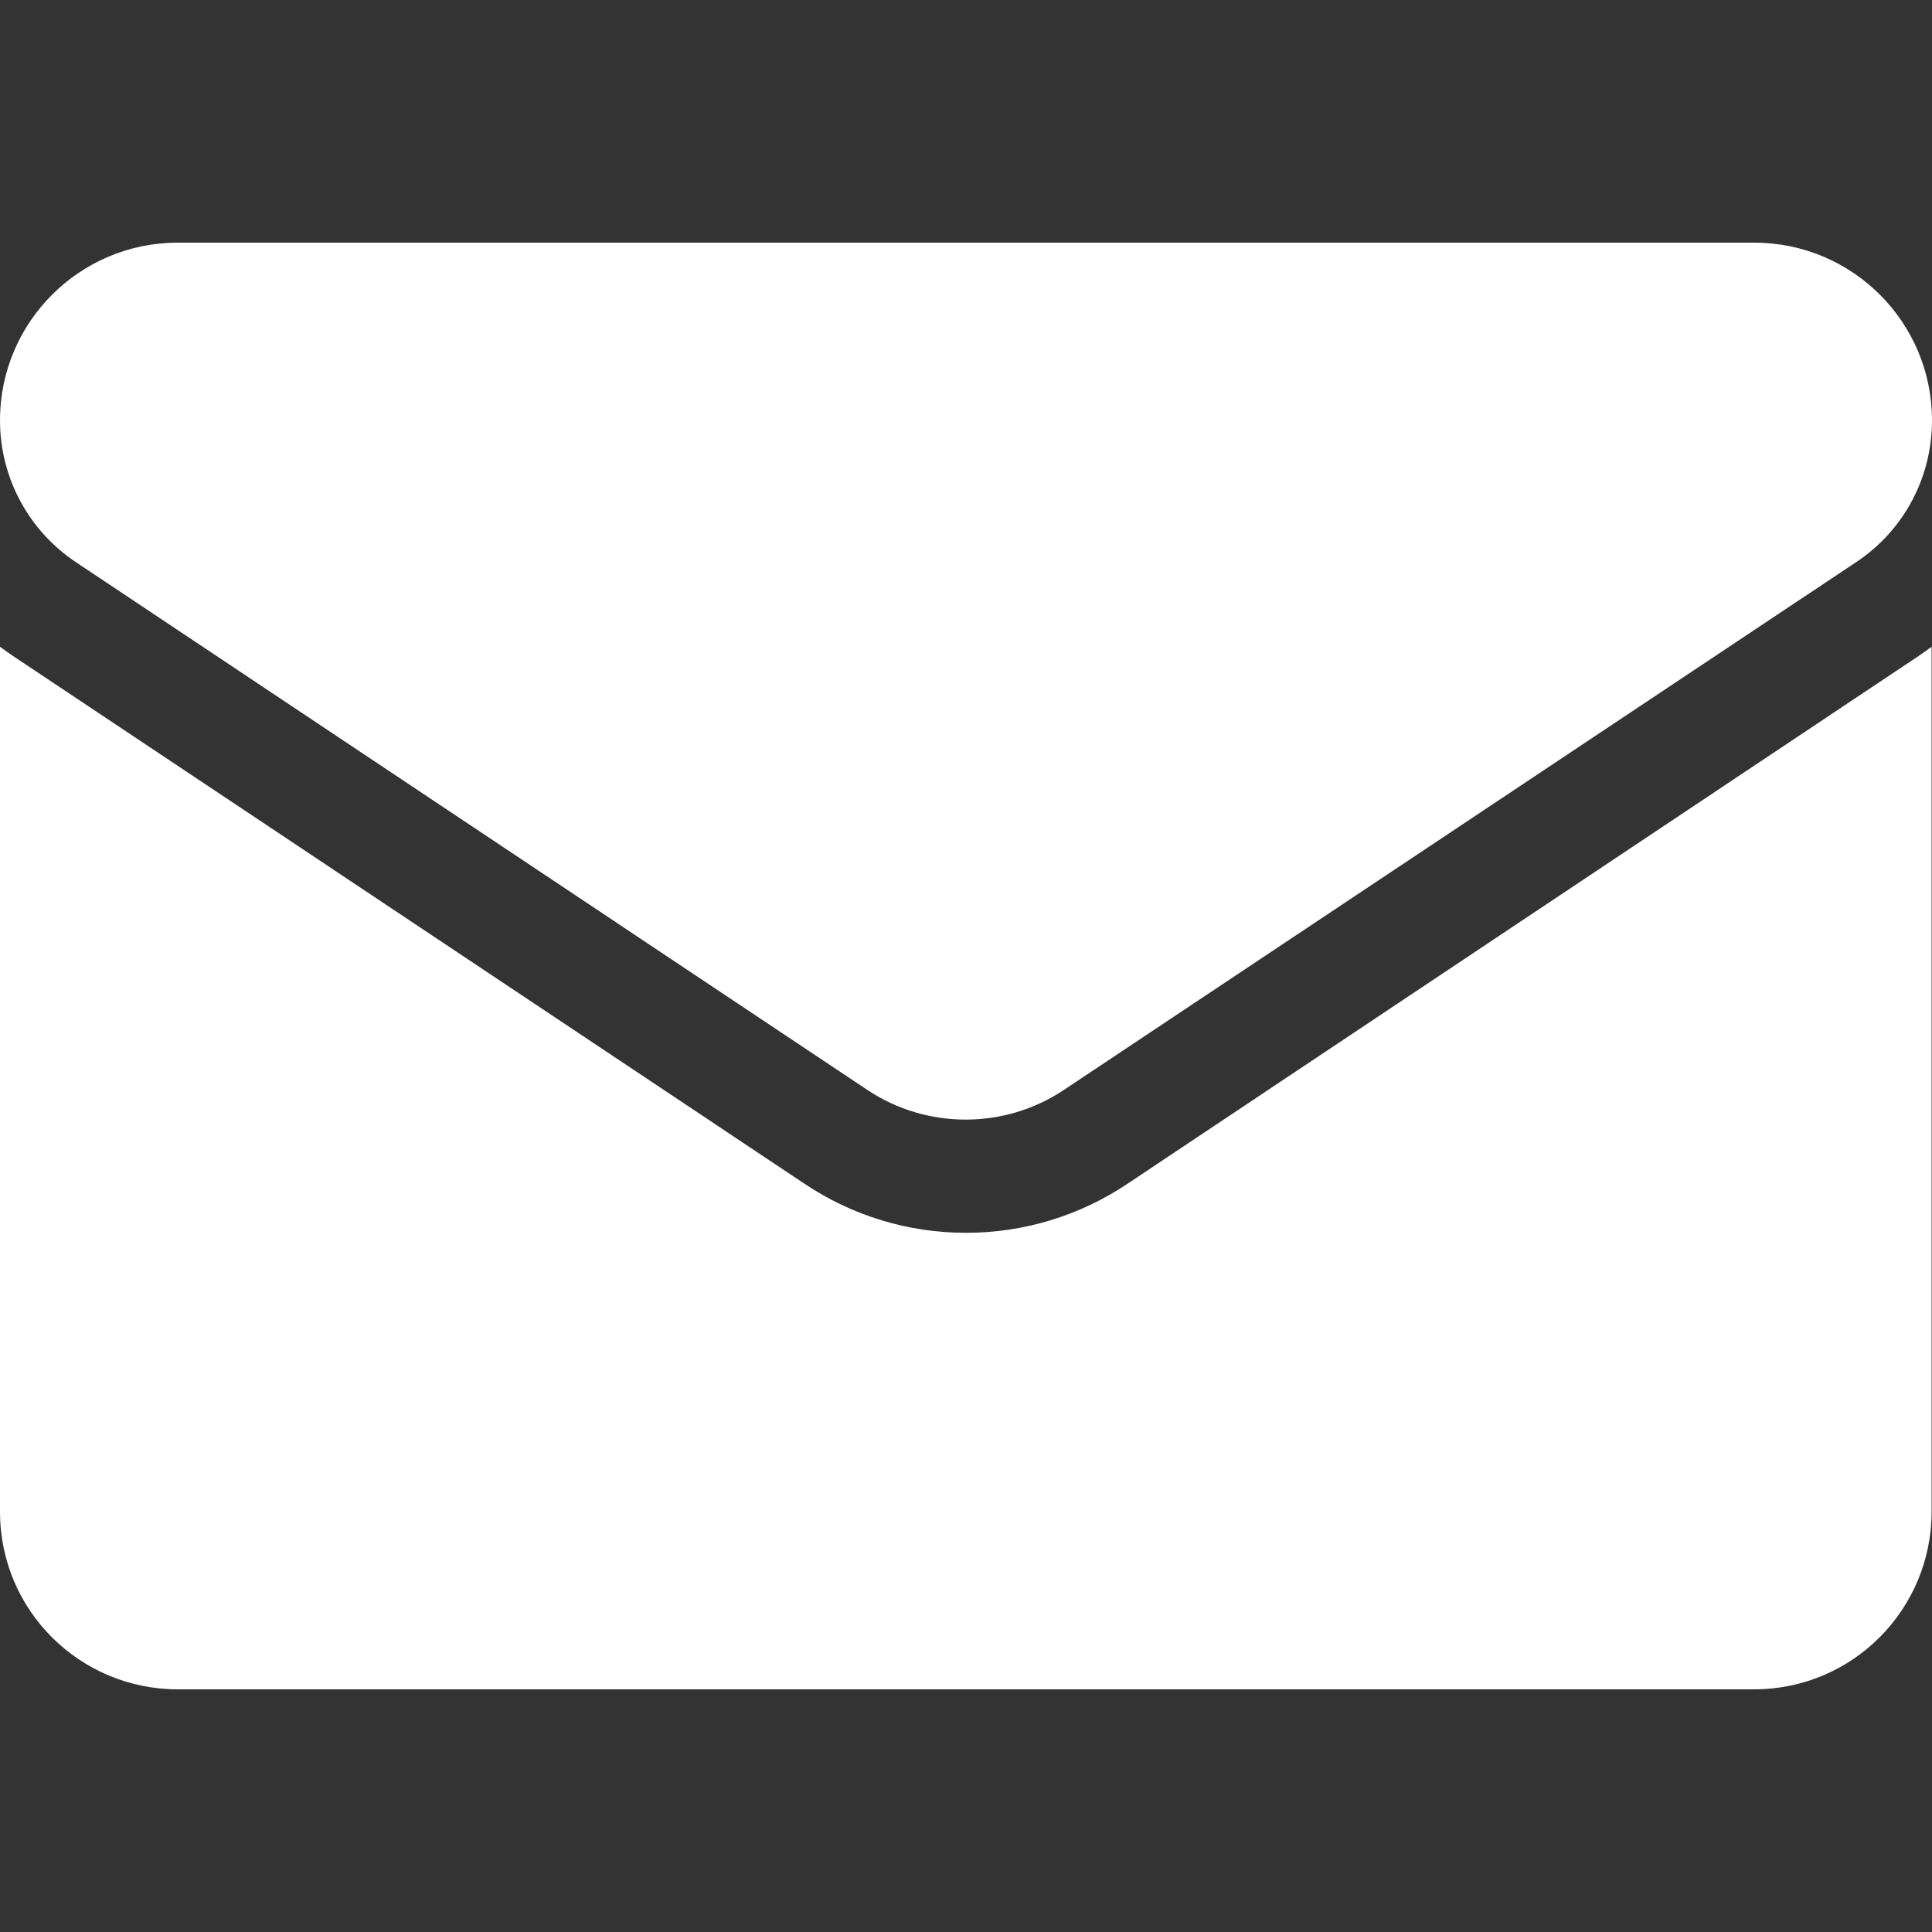
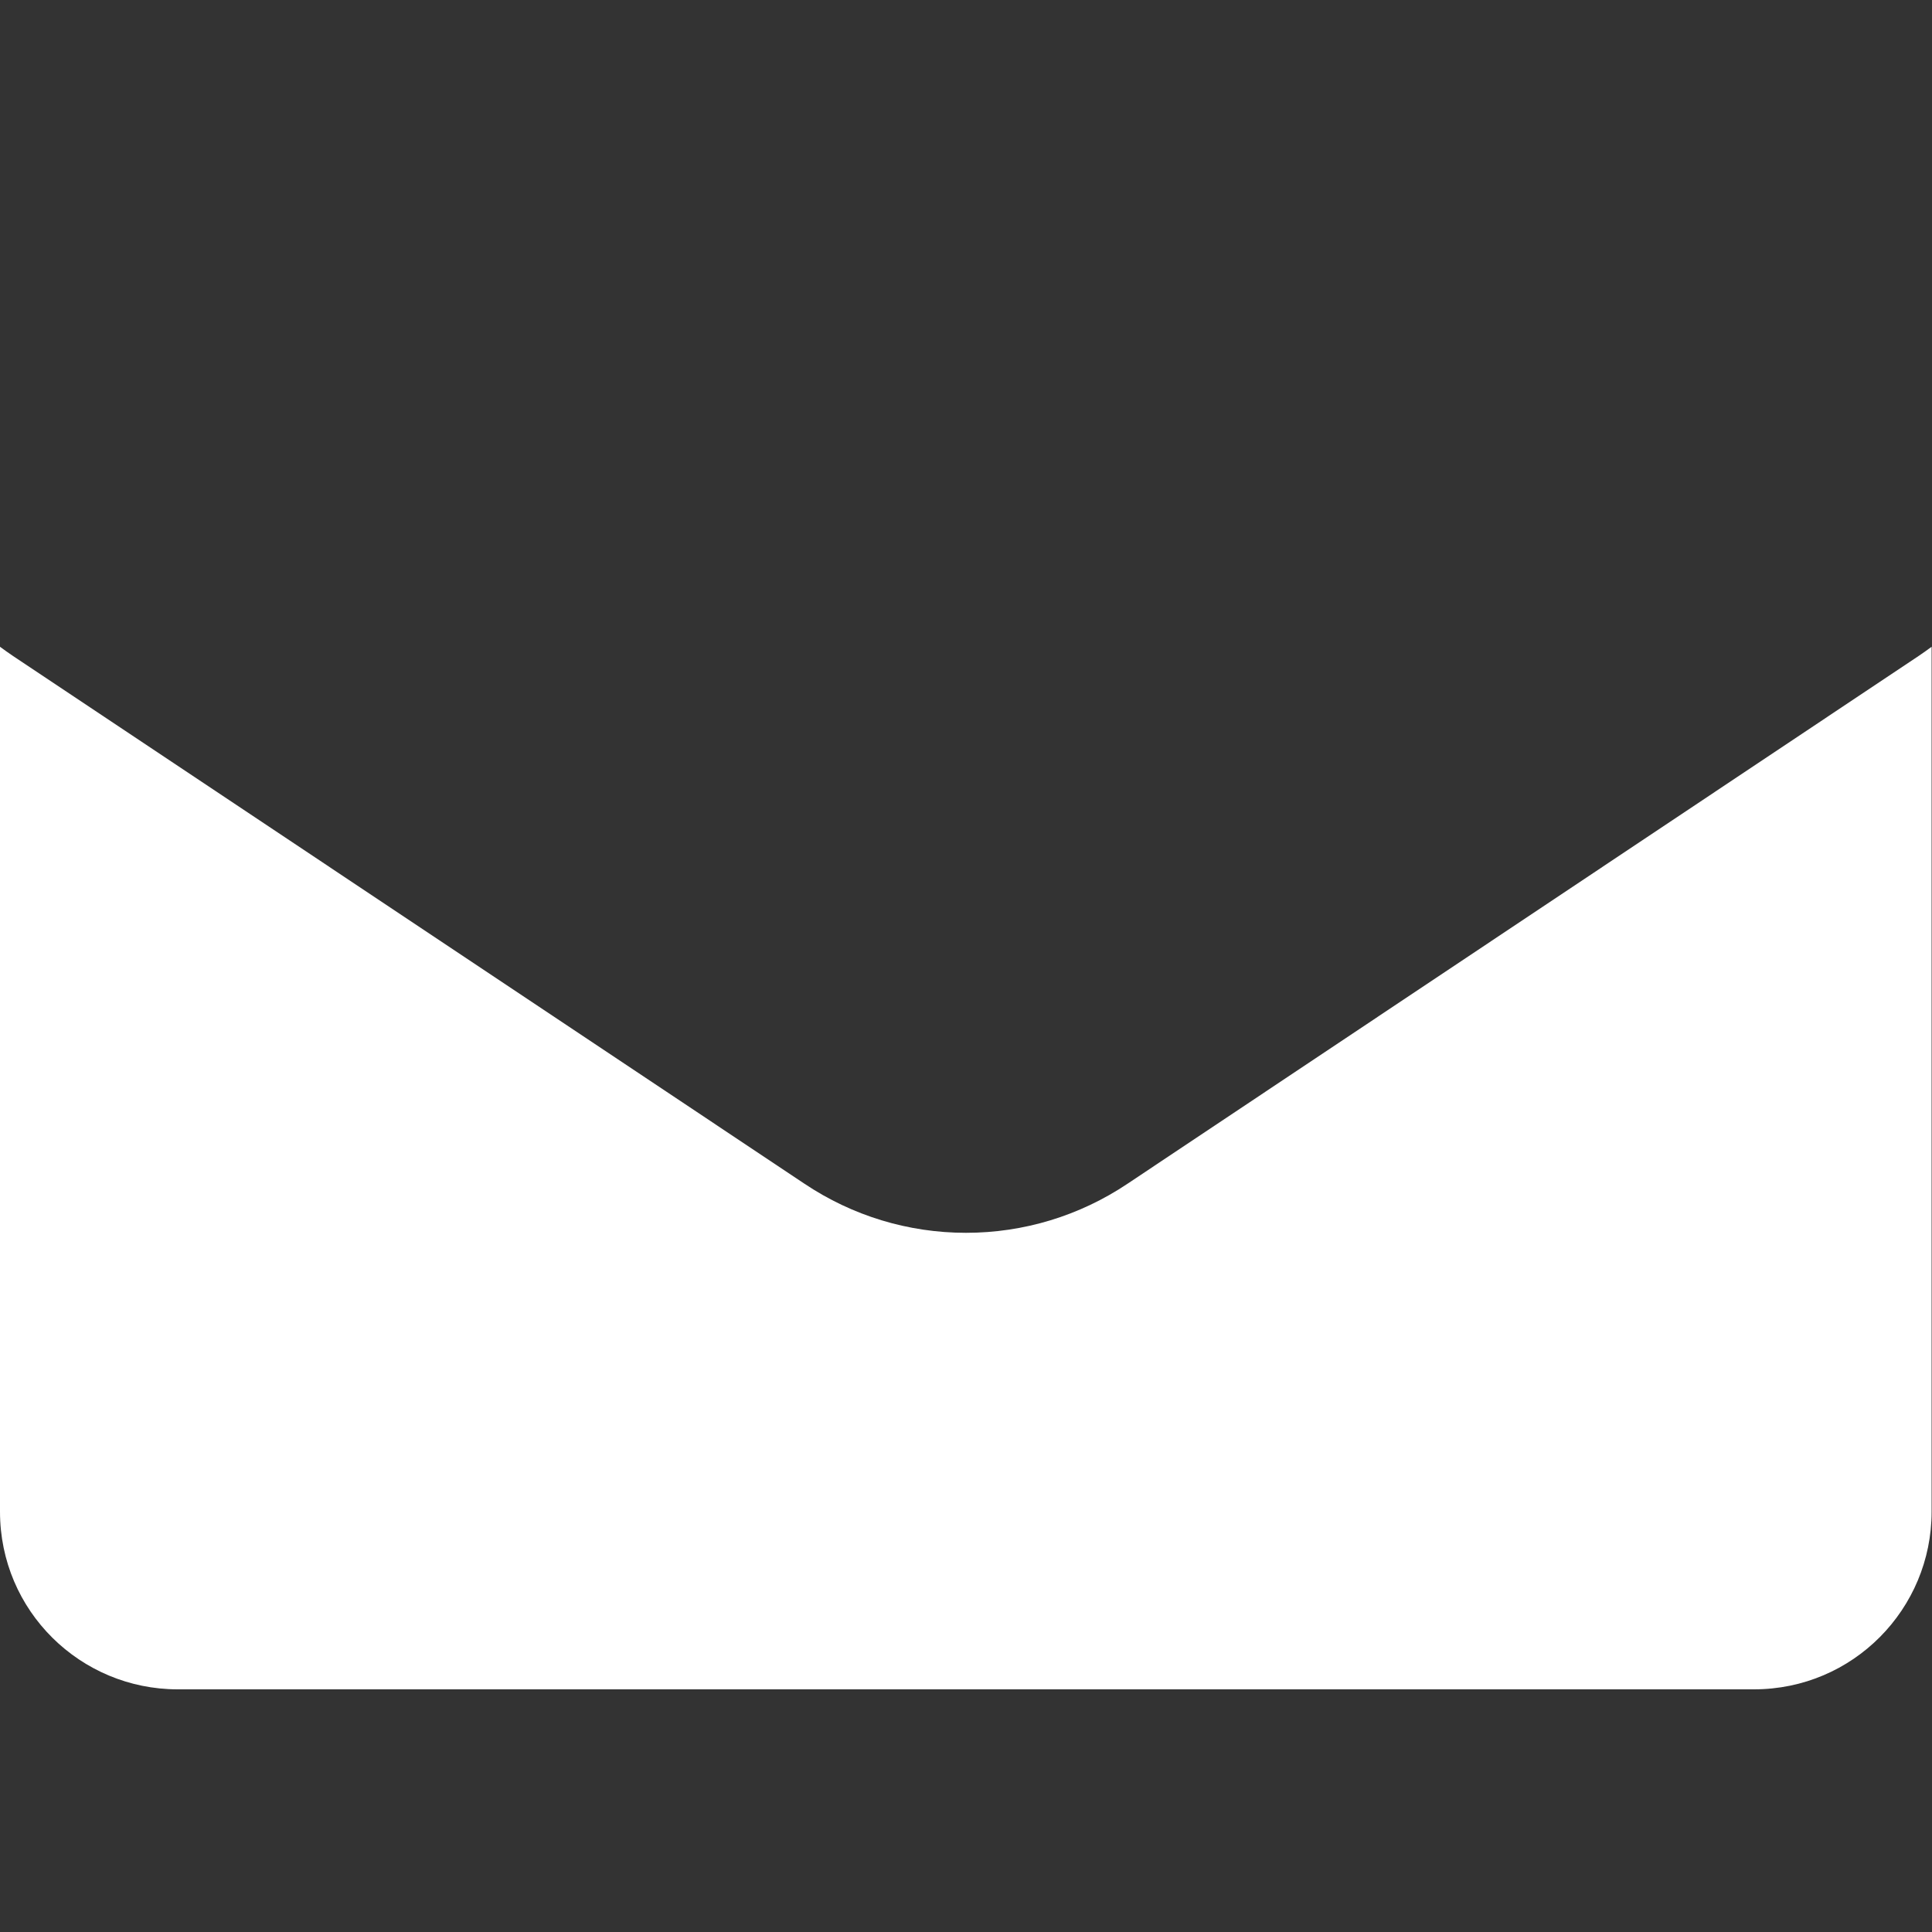
<svg xmlns="http://www.w3.org/2000/svg" width="30" height="30" viewBox="0 0 30 30" fill="none">
  <rect x="0" y="0" width="30" height="30" fill="#333333" stroke="none" />
  <path d="M17.508 18.381C16.764 18.879 15.896 19.143 15 19.143C14.104 19.143 13.236 18.879 12.492 18.381L0.199 10.184C0.129 10.137 0.064 10.09 0 10.043V23.473C0 25.014 1.248 26.232 2.76 26.232H27.234C28.775 26.232 29.994 24.984 29.994 23.473V10.043C29.93 10.09 29.865 10.137 29.795 10.184L17.508 18.381Z" fill="white" />
-   <path d="M1.172 8.725L13.465 16.922C13.928 17.232 14.461 17.385 14.994 17.385C15.527 17.385 16.061 17.232 16.523 16.922L28.828 8.725C29.566 8.232 30 7.412 30 6.527C30 5.004 28.764 3.768 27.24 3.768H2.76C1.236 3.768 0 5.004 0 6.527C0 7.412 0.439 8.232 1.172 8.725Z" fill="white" />
</svg>